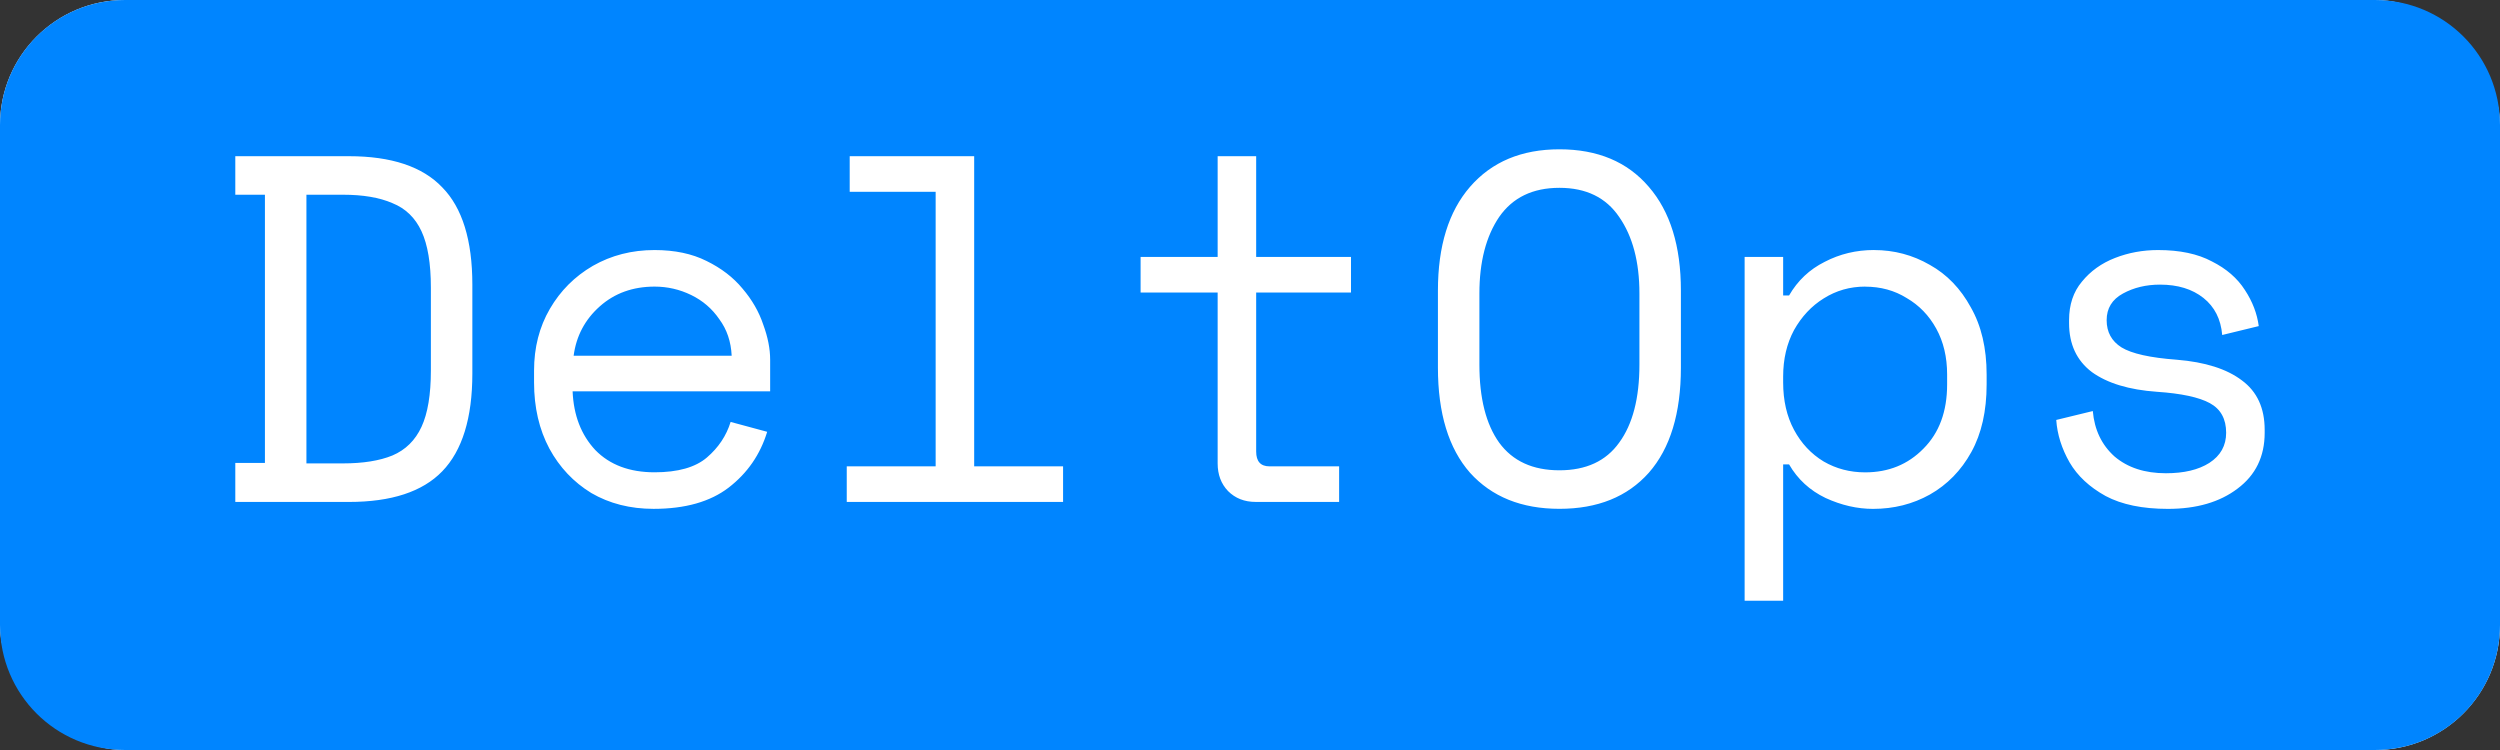
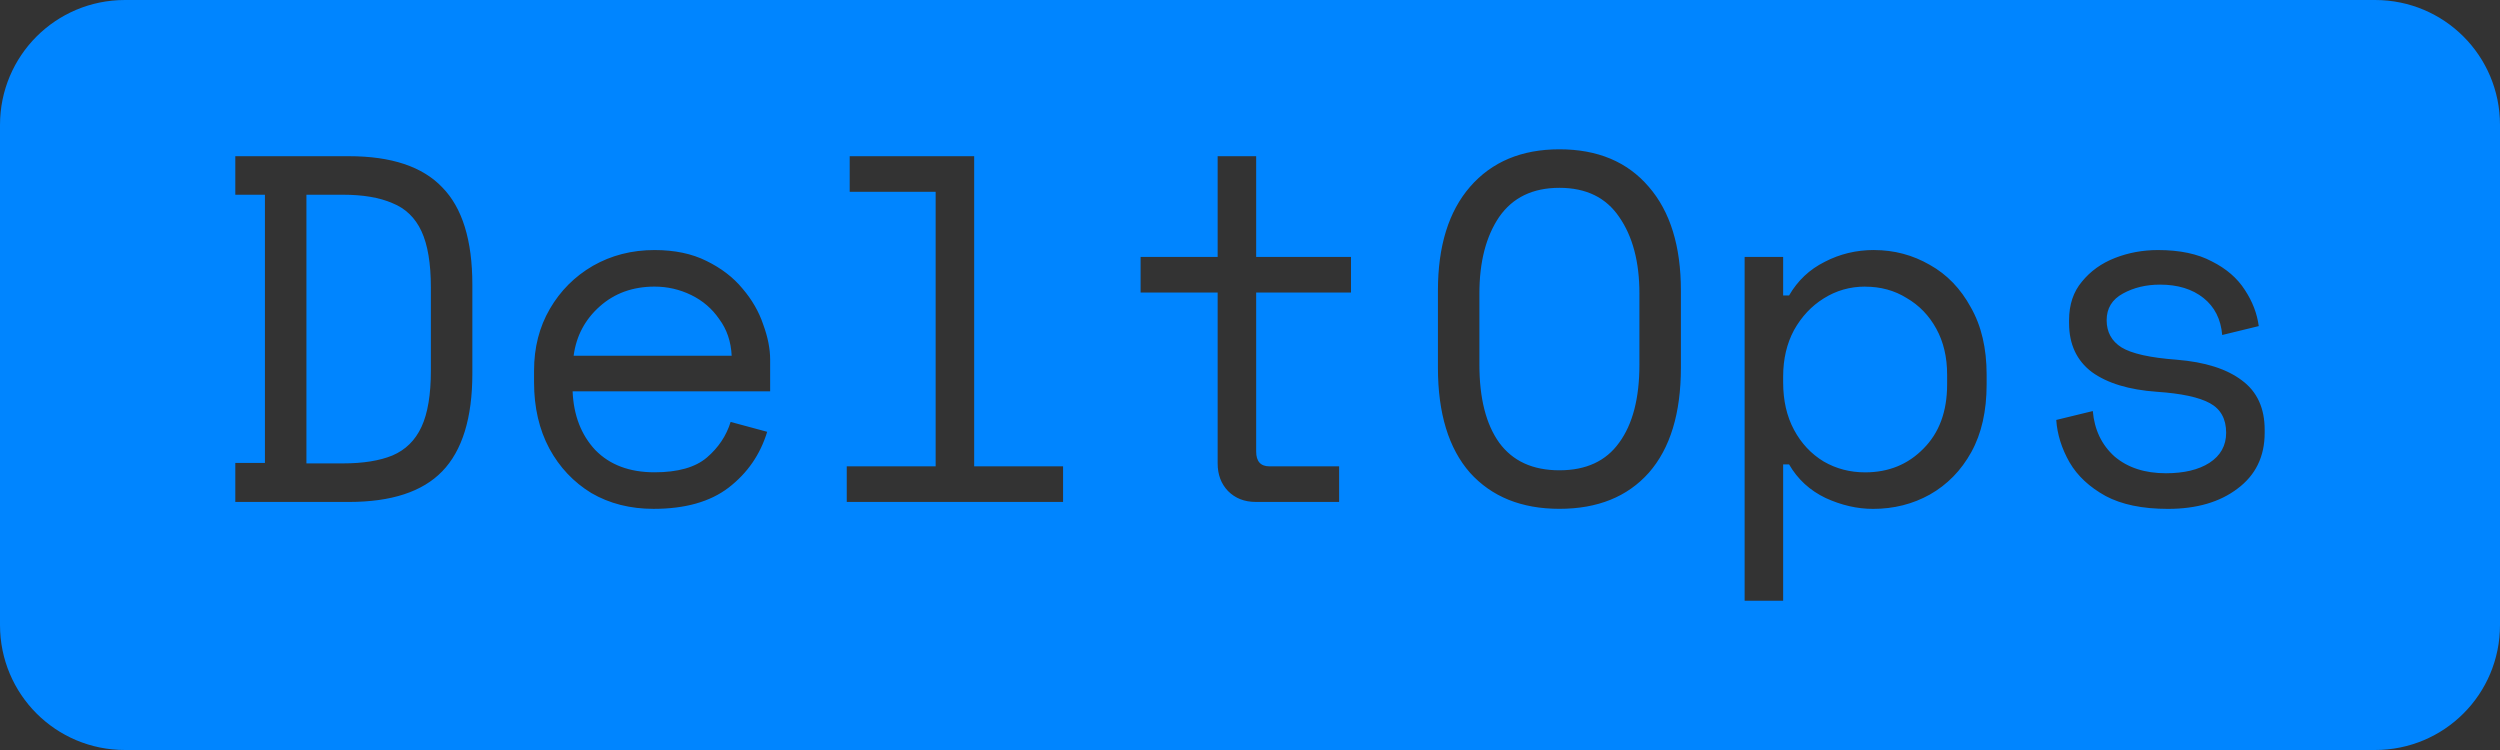
<svg xmlns="http://www.w3.org/2000/svg" width="100mm" height="30mm" viewBox="0 0 100 30" version="1.1" id="svg18285">
  <rect x="0" y="0" width="100" height="30" fill="#333333" stroke="none" />
  <defs id="defs18282" />
  <g id="layer1" transform="translate(-10,-10)">
    <g id="g301">
-       <rect style="fill:#ffffff;stroke:none;stroke-width:1;stroke-linecap:round;stroke-linejoin:round;paint-order:markers fill stroke" id="rect18406-3" width="100" height="30" x="10" y="10" rx="5" ry="5" />
      <path id="rect18406" style="fill:#0085ff;stroke:none;stroke-width:1;stroke-linecap:round;stroke-linejoin:round;paint-order:markers fill stroke" d="m 15,10 c -2.77,0 -5,2.23 -5,5 v 20 c 0,2.77 2.23,5 5,5 h 90 c 2.77,0 5,-2.23 5,-5 V 15 c 0,-2.77 -2.23,-5 -5,-5 z m 57.377,5.972 c 1.528,0 2.719,0.5 3.575,1.501 0.856,0.988 1.284,2.371 1.284,4.149 v 3.081 c 0,1.831 -0.428,3.233 -1.284,4.208 -0.856,0.961 -2.048,1.442 -3.575,1.442 -1.515,0 -2.707,-0.481 -3.576,-1.442 -0.856,-0.975 -1.284,-2.377 -1.284,-4.208 v -3.081 c 0,-1.778 0.428,-3.161 1.284,-4.149 0.869,-1.001 2.061,-1.501 3.576,-1.501 z m -52.965,0.276 h 4.543 c 1.699,0 2.944,0.415 3.734,1.245 0.803,0.817 1.205,2.114 1.205,3.892 v 3.556 c 0,1.778 -0.402,3.082 -1.205,3.912 -0.79,0.817 -2.035,1.225 -3.734,1.225 h -4.543 v -1.561 h 1.185 v -10.728 h -1.185 z m 24.576,0 h 4.979 v 12.406 h 3.556 v 1.423 h -8.653 v -1.423 h 3.556 V 17.671 h -3.438 z m 14.718,0 h 1.541 v 4.03 h 3.793 v 1.422 h -3.793 v 6.361 c 0,0.395 0.178,0.593 0.533,0.593 h 2.785 v 1.423 h -3.338 c -0.448,0 -0.817,-0.145 -1.106,-0.435 -0.277,-0.29 -0.415,-0.659 -0.415,-1.106 v -6.836 h -3.082 v -1.422 h 3.082 z m 13.671,1.265 c -1.067,0 -1.87,0.388 -2.41,1.165 -0.527,0.777 -0.791,1.798 -0.791,3.062 v 2.845 c 0,1.343 0.264,2.384 0.791,3.121 0.54,0.738 1.343,1.106 2.41,1.106 1.067,0 1.863,-0.369 2.39,-1.106 0.54,-0.738 0.81,-1.778 0.81,-3.121 v -2.845 c 0,-1.264 -0.27,-2.285 -0.81,-3.062 -0.527,-0.777 -1.323,-1.165 -2.39,-1.165 z M 22.257,17.789 V 28.536 h 1.462 c 0.803,0 1.462,-0.106 1.976,-0.316 0.527,-0.224 0.915,-0.606 1.165,-1.146 0.25,-0.54 0.375,-1.291 0.375,-2.252 v -3.319 c 0,-0.961 -0.125,-1.712 -0.375,-2.252 -0.25,-0.54 -0.638,-0.915 -1.165,-1.126 -0.514,-0.224 -1.172,-0.336 -1.976,-0.336 z m 13.927,2.213 c 0.803,0 1.495,0.145 2.074,0.435 0.593,0.29 1.074,0.659 1.442,1.106 0.382,0.448 0.659,0.928 0.83,1.442 0.184,0.5 0.276,0.968 0.276,1.403 v 1.264 h -7.902 c 0.04,0.961 0.343,1.745 0.909,2.351 0.579,0.593 1.369,0.889 2.37,0.889 0.935,0 1.633,-0.198 2.094,-0.593 0.461,-0.395 0.777,-0.869 0.948,-1.422 l 1.462,0.395 c -0.277,0.909 -0.79,1.653 -1.541,2.232 -0.738,0.566 -1.739,0.85 -3.003,0.85 -0.935,0 -1.765,-0.211 -2.489,-0.632 -0.711,-0.435 -1.271,-1.027 -1.679,-1.778 -0.408,-0.764 -0.613,-1.646 -0.613,-2.647 v -0.474 c 0,-0.922 0.211,-1.745 0.633,-2.47 0.421,-0.724 0.994,-1.297 1.719,-1.719 0.738,-0.421 1.56,-0.632 2.469,-0.632 z m 48.777,0 c 0.803,0 1.548,0.198 2.232,0.593 0.685,0.382 1.231,0.948 1.64,1.699 0.421,0.738 0.632,1.634 0.632,2.687 v 0.395 c 0,1.067 -0.204,1.969 -0.612,2.707 -0.408,0.738 -0.961,1.303 -1.659,1.699 -0.685,0.382 -1.442,0.573 -2.272,0.573 -0.632,0 -1.264,-0.145 -1.897,-0.435 -0.632,-0.303 -1.119,-0.751 -1.462,-1.344 h -0.237 v 5.453 H 79.785 V 20.278 h 1.541 v 1.541 h 0.237 c 0.342,-0.593 0.817,-1.041 1.423,-1.344 0.606,-0.316 1.264,-0.474 1.976,-0.474 z m 11.36,0 c 0.869,0 1.587,0.151 2.153,0.454 0.579,0.29 1.021,0.672 1.323,1.146 0.303,0.461 0.487,0.942 0.553,1.442 l -1.462,0.356 c -0.053,-0.632 -0.303,-1.126 -0.75,-1.482 -0.448,-0.356 -1.027,-0.533 -1.738,-0.533 -0.553,0 -1.047,0.118 -1.482,0.356 -0.435,0.237 -0.652,0.592 -0.652,1.067 0,0.474 0.198,0.837 0.593,1.087 0.408,0.25 1.145,0.415 2.212,0.494 1.133,0.092 2.002,0.368 2.608,0.829 0.606,0.448 0.908,1.106 0.908,1.976 v 0.119 c 0,0.948 -0.362,1.692 -1.086,2.232 -0.711,0.54 -1.64,0.81 -2.786,0.81 -1.014,0 -1.844,-0.171 -2.489,-0.514 -0.645,-0.356 -1.126,-0.804 -1.442,-1.344 -0.316,-0.553 -0.494,-1.119 -0.534,-1.699 l 1.462,-0.356 c 0.066,0.751 0.356,1.356 0.869,1.817 0.527,0.448 1.212,0.671 2.055,0.671 0.724,0 1.304,-0.138 1.738,-0.414 0.448,-0.29 0.672,-0.691 0.672,-1.205 0,-0.553 -0.217,-0.948 -0.652,-1.185 -0.435,-0.237 -1.139,-0.388 -2.114,-0.454 -1.119,-0.079 -1.989,-0.343 -2.608,-0.791 -0.606,-0.461 -0.909,-1.113 -0.909,-1.955 v -0.119 c 0,-0.619 0.171,-1.133 0.514,-1.541 0.342,-0.421 0.784,-0.738 1.324,-0.948 0.54,-0.211 1.113,-0.316 1.719,-0.316 z m -60.136,1.462 c -0.869,0 -1.6,0.263 -2.193,0.79 -0.593,0.527 -0.942,1.185 -1.047,1.976 h 6.322 C 39.24,23.663 39.075,23.176 38.772,22.768 38.483,22.346 38.107,22.024 37.646,21.8 37.185,21.576 36.698,21.464 36.184,21.464 Z m 48.421,0 c -0.606,0 -1.159,0.158 -1.66,0.474 -0.487,0.303 -0.882,0.725 -1.185,1.265 -0.29,0.54 -0.435,1.159 -0.435,1.857 v 0.237 c 0,0.724 0.145,1.357 0.435,1.897 0.29,0.54 0.684,0.962 1.185,1.265 0.5,0.29 1.054,0.435 1.66,0.435 0.935,0 1.712,-0.316 2.331,-0.948 0.632,-0.632 0.948,-1.488 0.948,-2.568 v -0.395 c 0,-0.698 -0.145,-1.311 -0.435,-1.838 -0.29,-0.527 -0.685,-0.935 -1.185,-1.225 -0.487,-0.303 -1.04,-0.454 -1.659,-0.454 z" />
    </g>
  </g>
</svg>